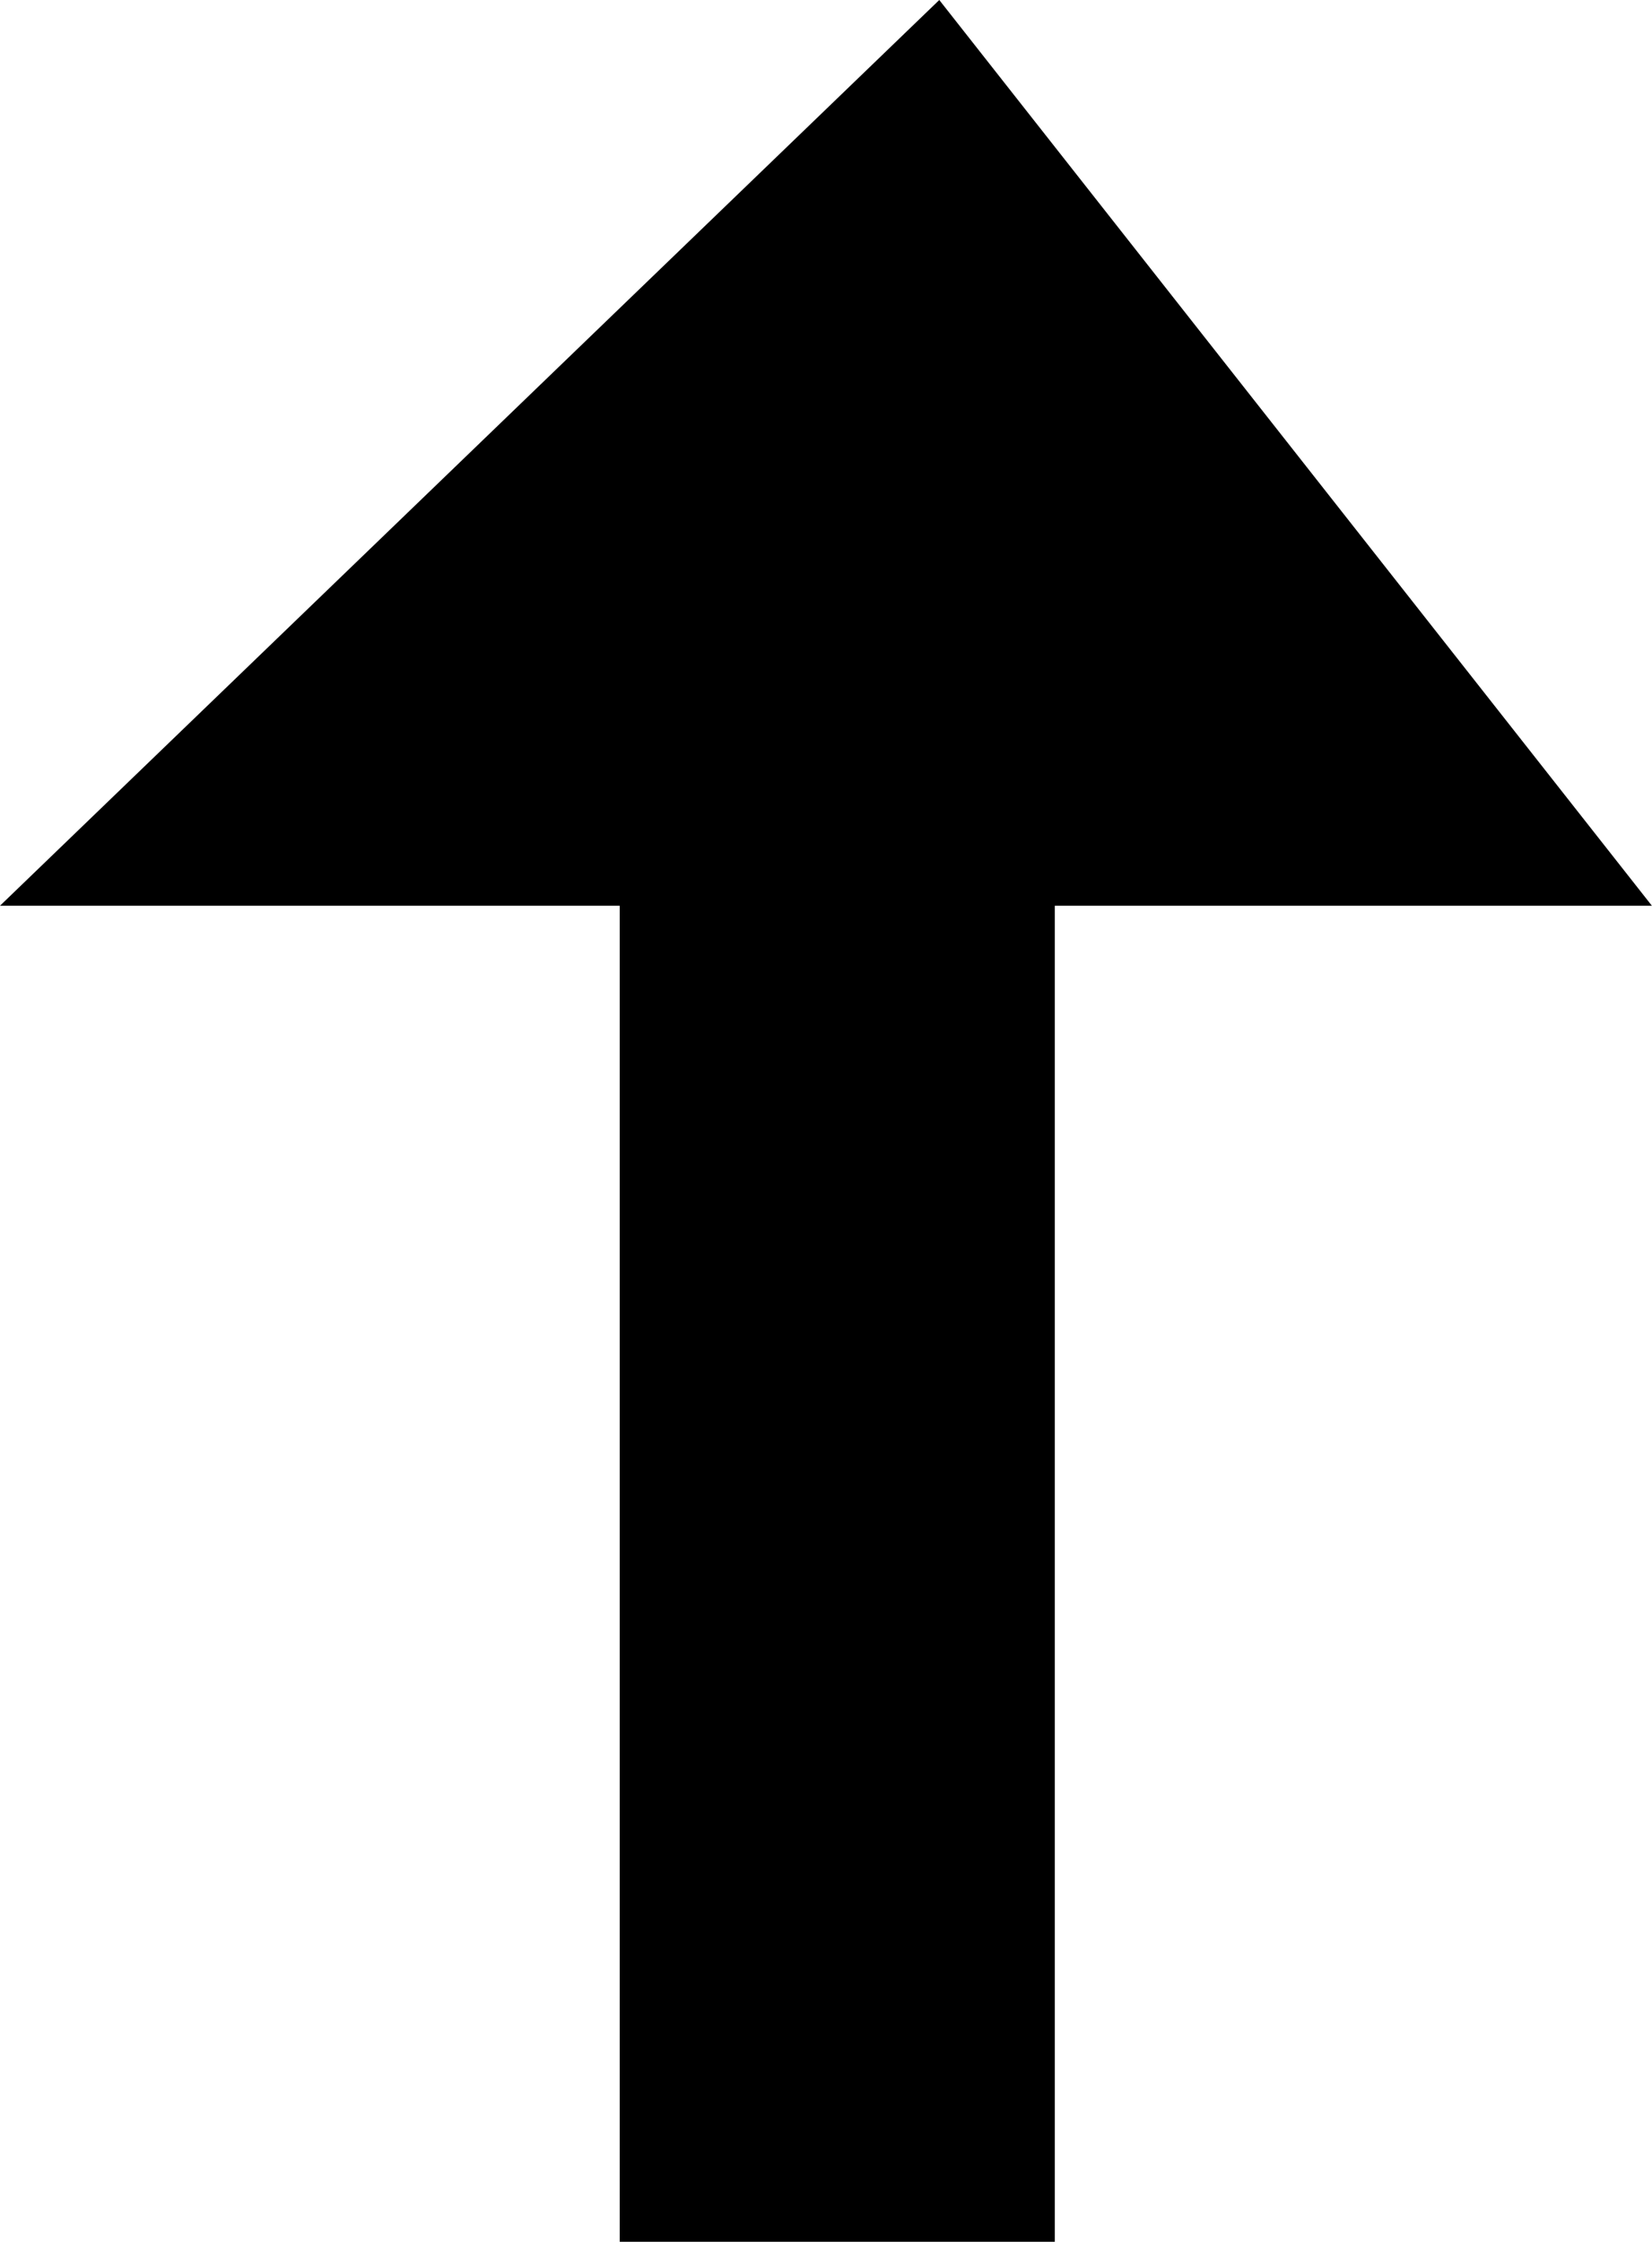
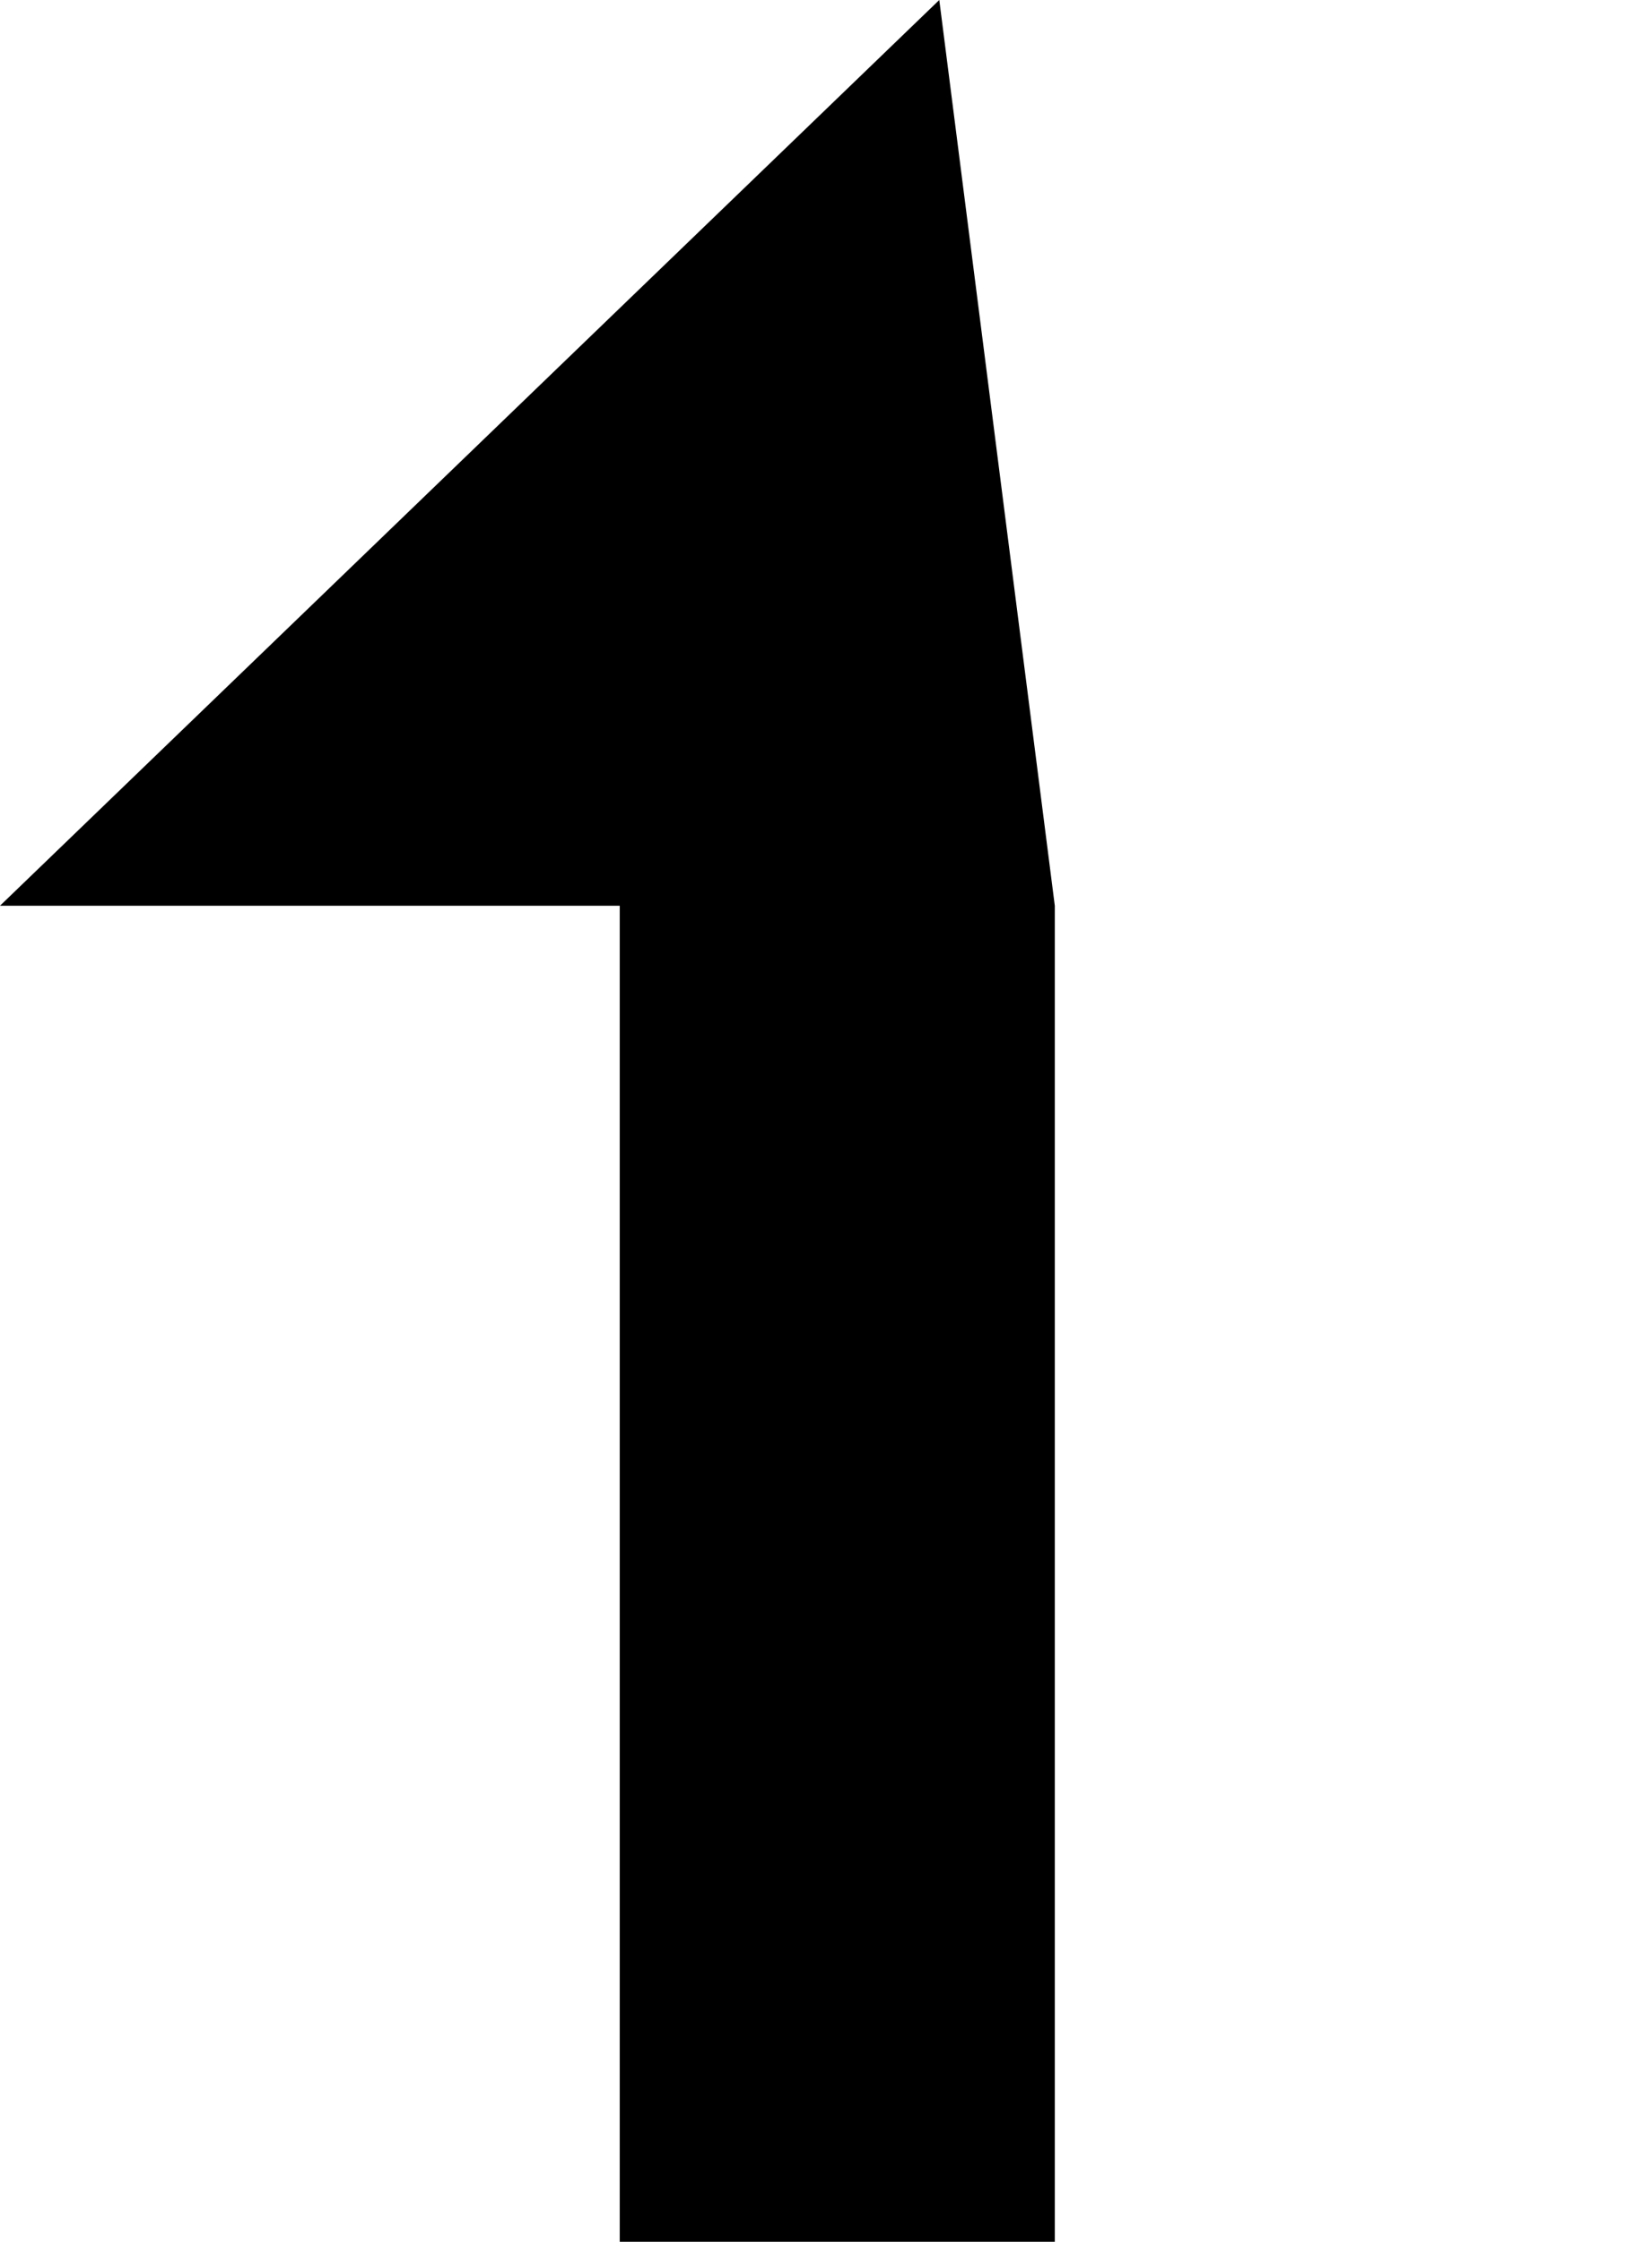
<svg xmlns="http://www.w3.org/2000/svg" width="14px" height="19px">
-   <path d="M5.252,18.999 L5.252,7.676 L0.0,7.676 L7.96,0.0 L13.999,7.676 L8.939,7.676 L8.939,18.999 L5.252,18.999 Z" />
+   <path d="M5.252,18.999 L5.252,7.676 L0.0,7.676 L7.96,0.0 L8.939,7.676 L8.939,18.999 L5.252,18.999 Z" />
</svg>